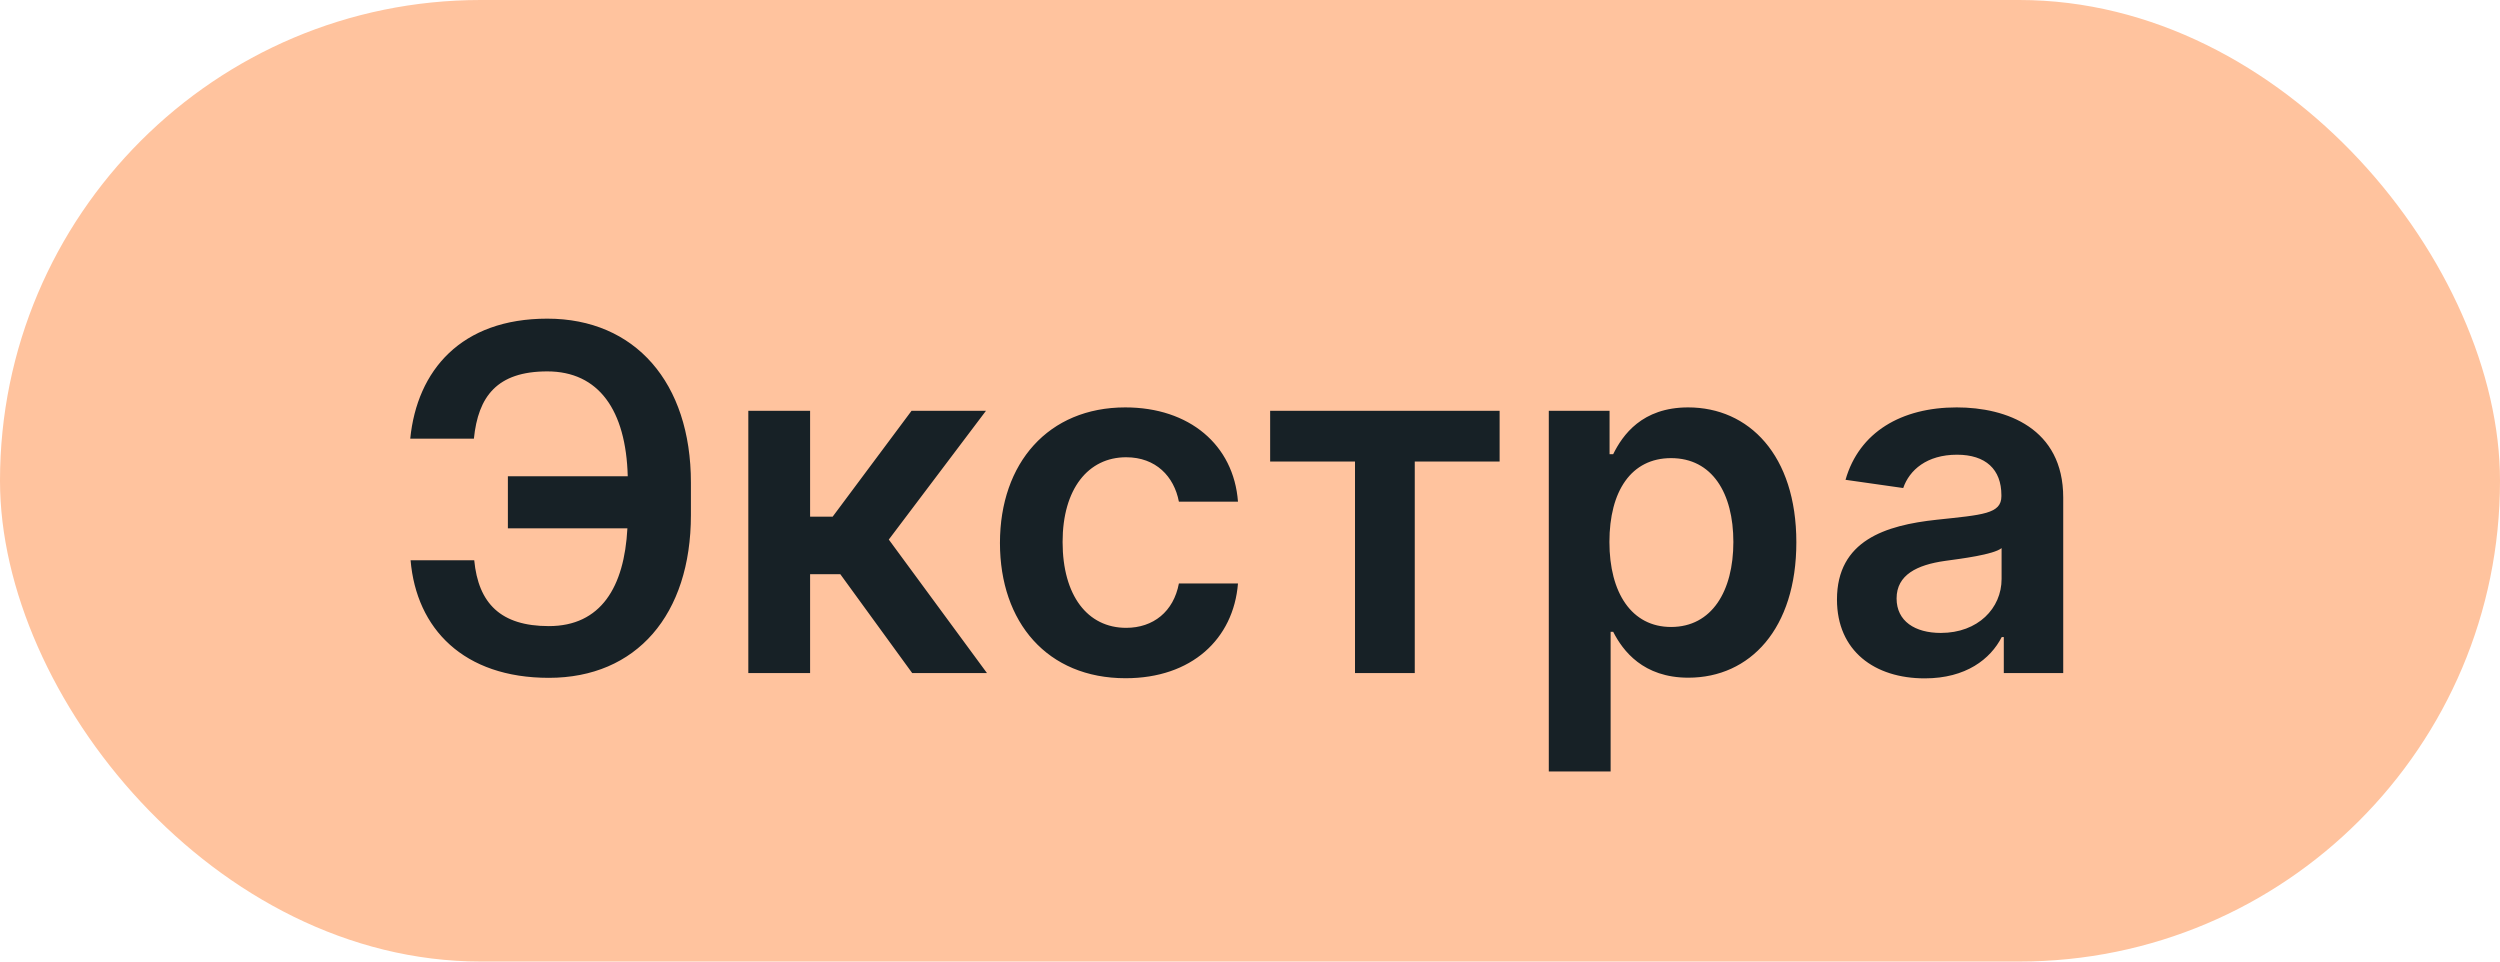
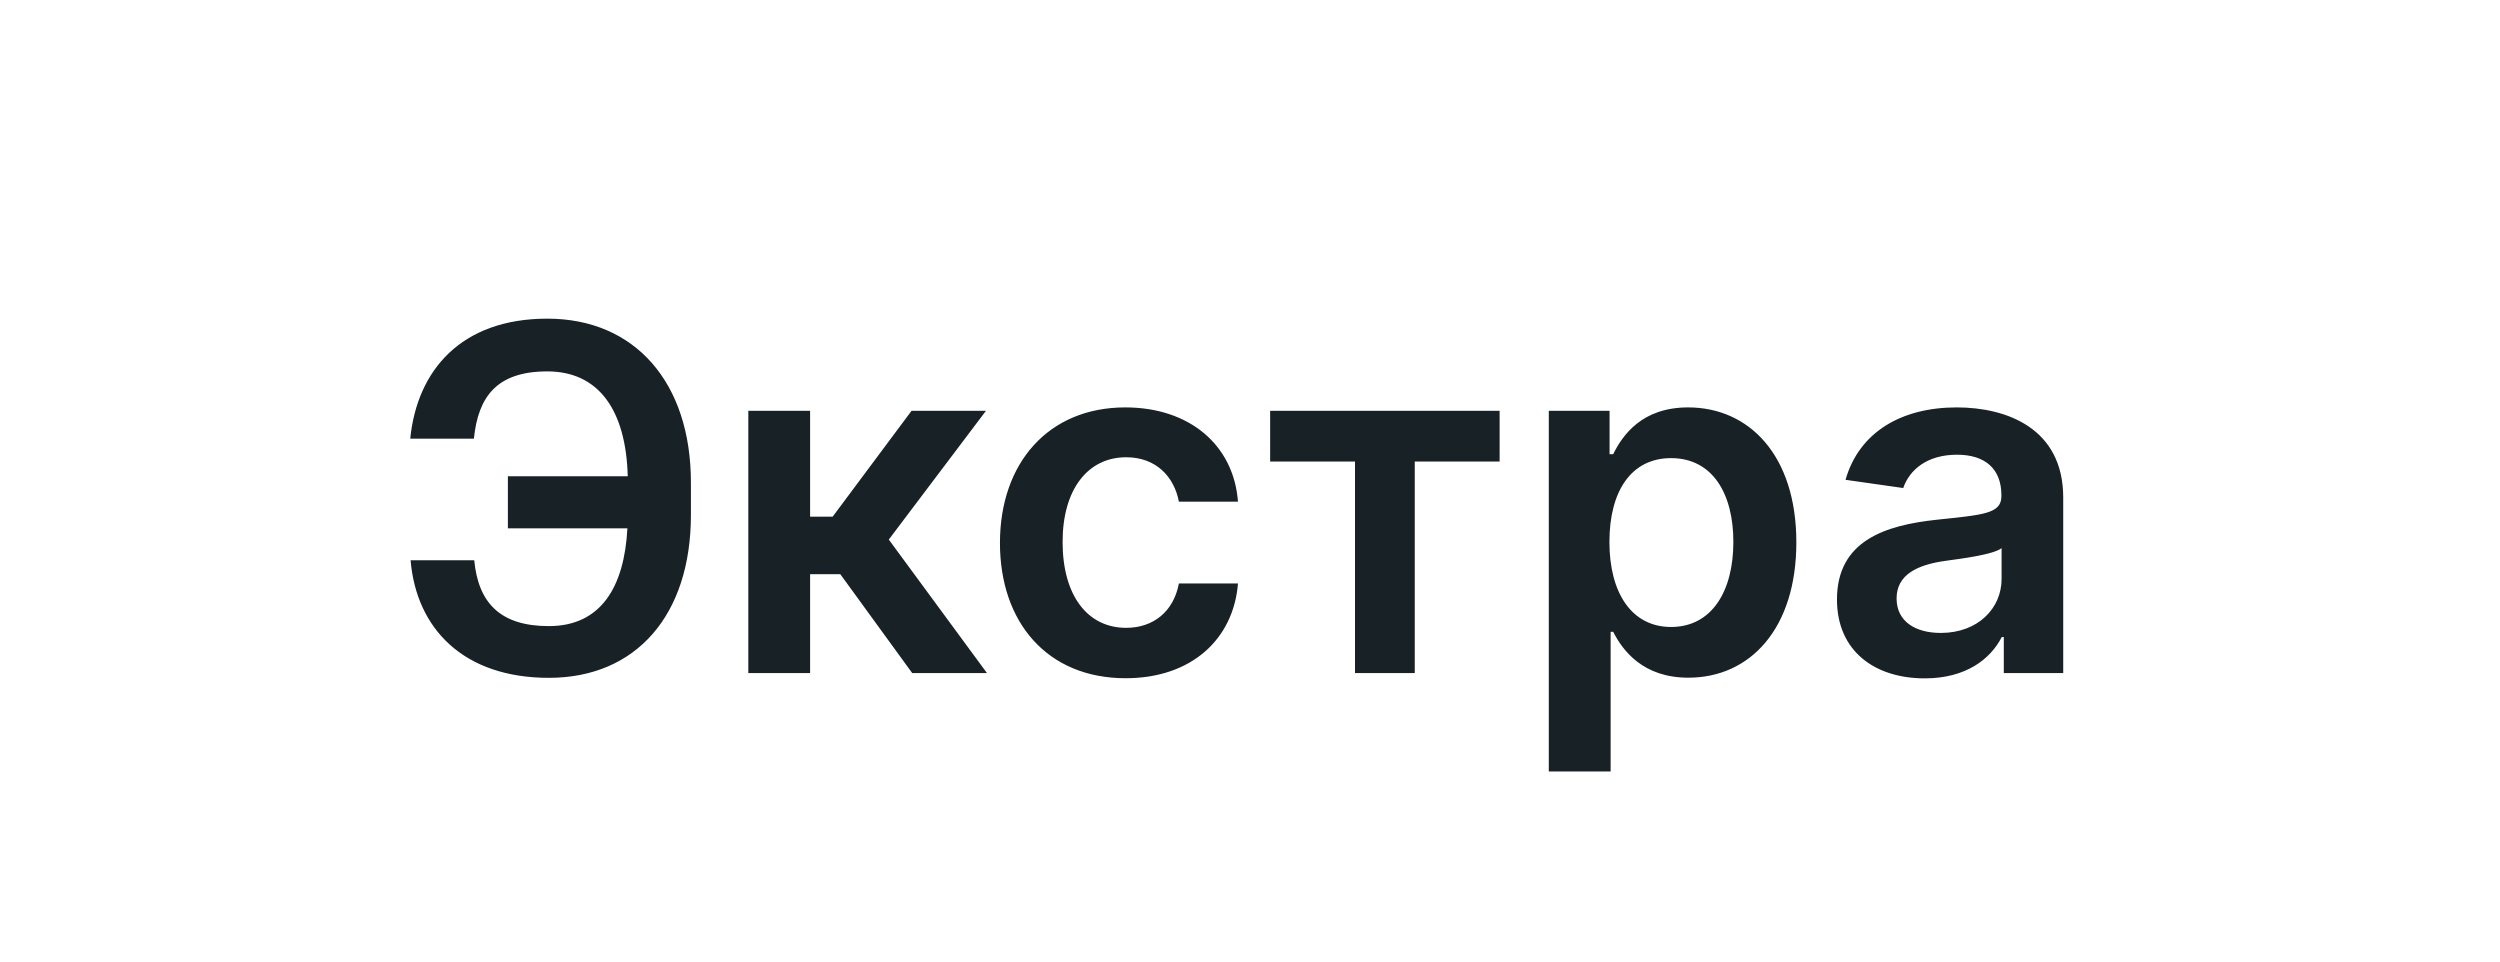
<svg xmlns="http://www.w3.org/2000/svg" width="52" height="20" viewBox="0 0 52 20" fill="none">
-   <rect width="52" height="20" rx="10" fill="#FFC39E" />
  <path d="M8.54 11.653C8.661 13.08 9.644 14.099 11.416 14.099C13.238 14.099 14.371 12.786 14.371 10.712V10.037C14.371 7.96 13.21 6.628 11.384 6.628C9.591 6.628 8.675 7.704 8.533 9.124H9.857C9.946 8.247 10.337 7.725 11.384 7.725C12.453 7.725 13.021 8.531 13.057 9.906H10.564V10.989H13.05C12.986 12.21 12.499 13.023 11.416 13.023C10.415 13.023 9.95 12.551 9.864 11.653H8.54ZM15.565 14H16.85V11.944H17.479L18.974 14H20.529L18.487 11.223L20.508 8.545H18.96L17.319 10.747H16.85V8.545H15.565V14ZM23.413 14.107C24.784 14.107 25.657 13.293 25.75 12.136H24.521C24.411 12.722 23.988 13.059 23.424 13.059C22.621 13.059 22.102 12.388 22.102 11.273C22.102 10.172 22.632 9.511 23.424 9.511C24.041 9.511 24.421 9.909 24.521 10.435H25.75C25.661 9.252 24.737 8.474 23.406 8.474C21.808 8.474 20.799 9.629 20.799 11.294C20.799 12.945 21.783 14.107 23.413 14.107ZM26.419 9.6H28.184V14H29.427V9.6H31.192V8.545H26.419V9.6ZM32.215 16.046H33.501V13.141H33.554C33.756 13.538 34.179 14.096 35.117 14.096C36.402 14.096 37.364 13.077 37.364 11.28C37.364 9.462 36.374 8.474 35.113 8.474C34.151 8.474 33.749 9.053 33.554 9.447H33.479V8.545H32.215V16.046ZM33.476 11.273C33.476 10.214 33.93 9.529 34.758 9.529C35.614 9.529 36.054 10.257 36.054 11.273C36.054 12.296 35.606 13.041 34.758 13.041C33.938 13.041 33.476 12.331 33.476 11.273ZM40.035 14.11C40.891 14.11 41.402 13.709 41.636 13.251H41.679V14H42.915V10.349C42.915 8.908 41.739 8.474 40.699 8.474C39.552 8.474 38.671 8.986 38.387 9.98L39.587 10.151C39.715 9.778 40.077 9.458 40.706 9.458C41.303 9.458 41.629 9.763 41.629 10.3V10.321C41.629 10.69 41.242 10.708 40.28 10.811C39.222 10.925 38.209 11.241 38.209 12.47C38.209 13.542 38.994 14.11 40.035 14.11ZM40.369 13.165C39.832 13.165 39.449 12.921 39.449 12.448C39.449 11.954 39.879 11.749 40.454 11.667C40.791 11.621 41.466 11.536 41.633 11.401V12.043C41.633 12.651 41.143 13.165 40.369 13.165Z" fill="#172126" />
</svg>